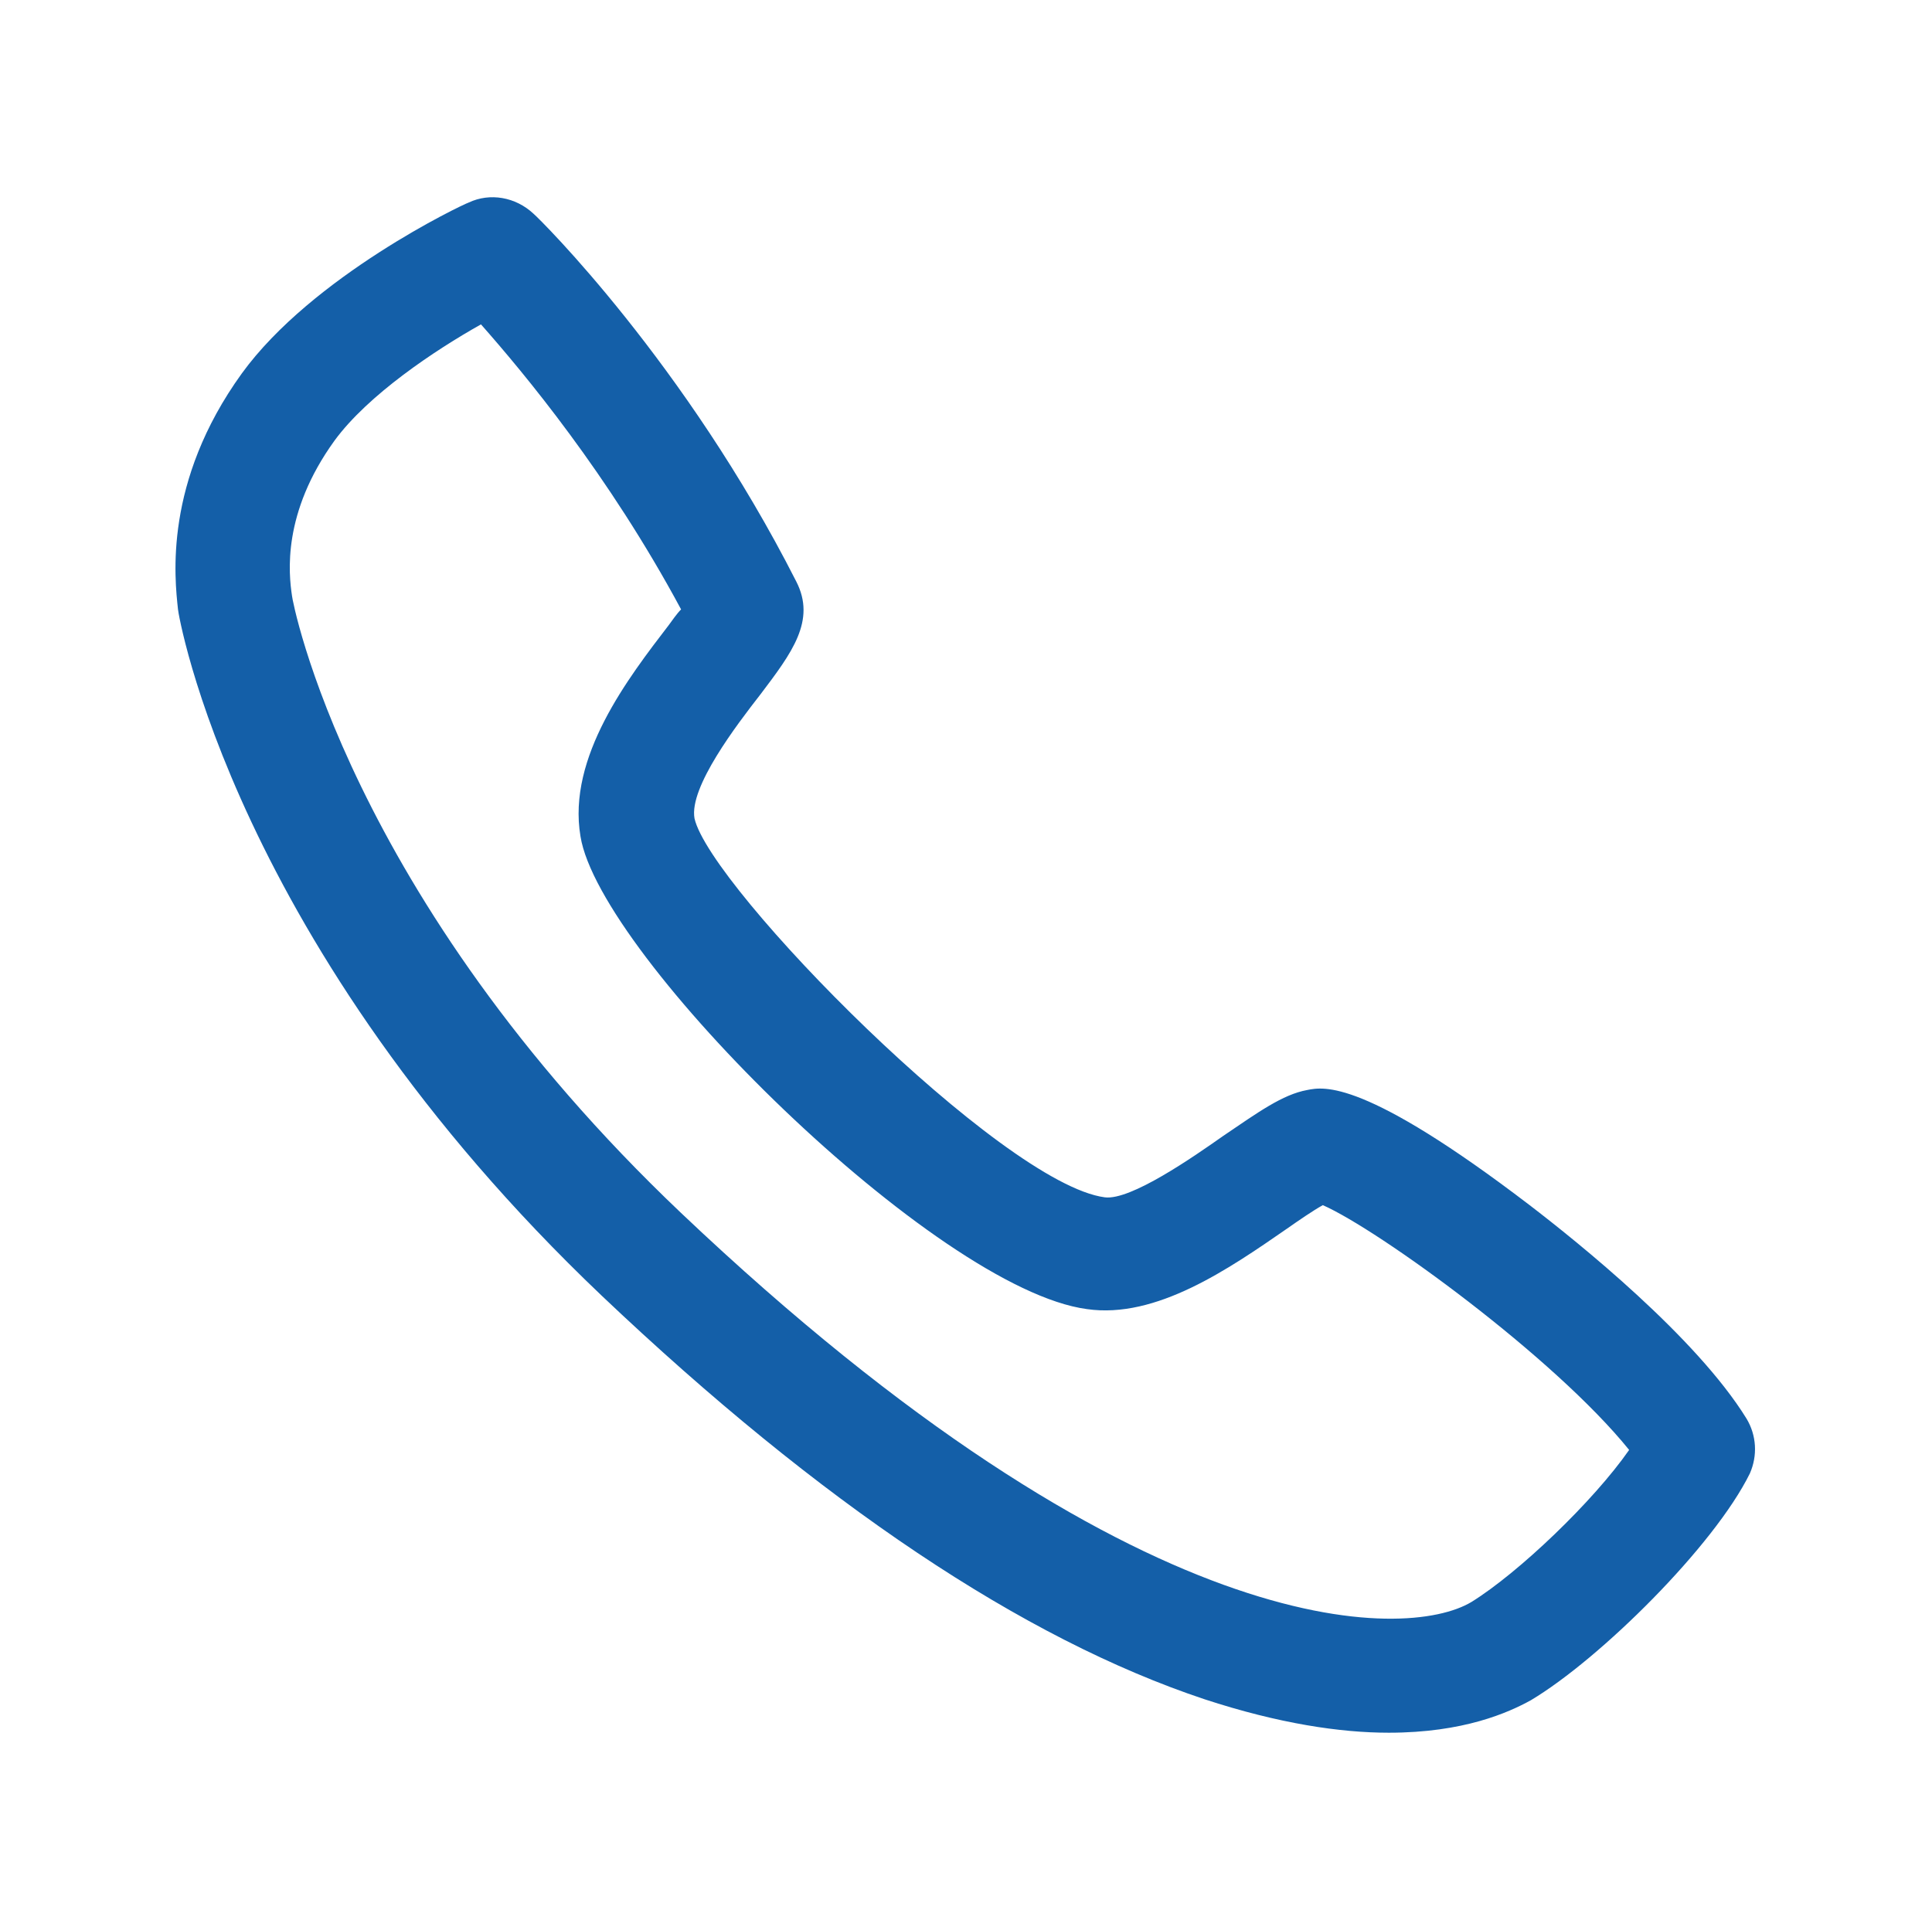
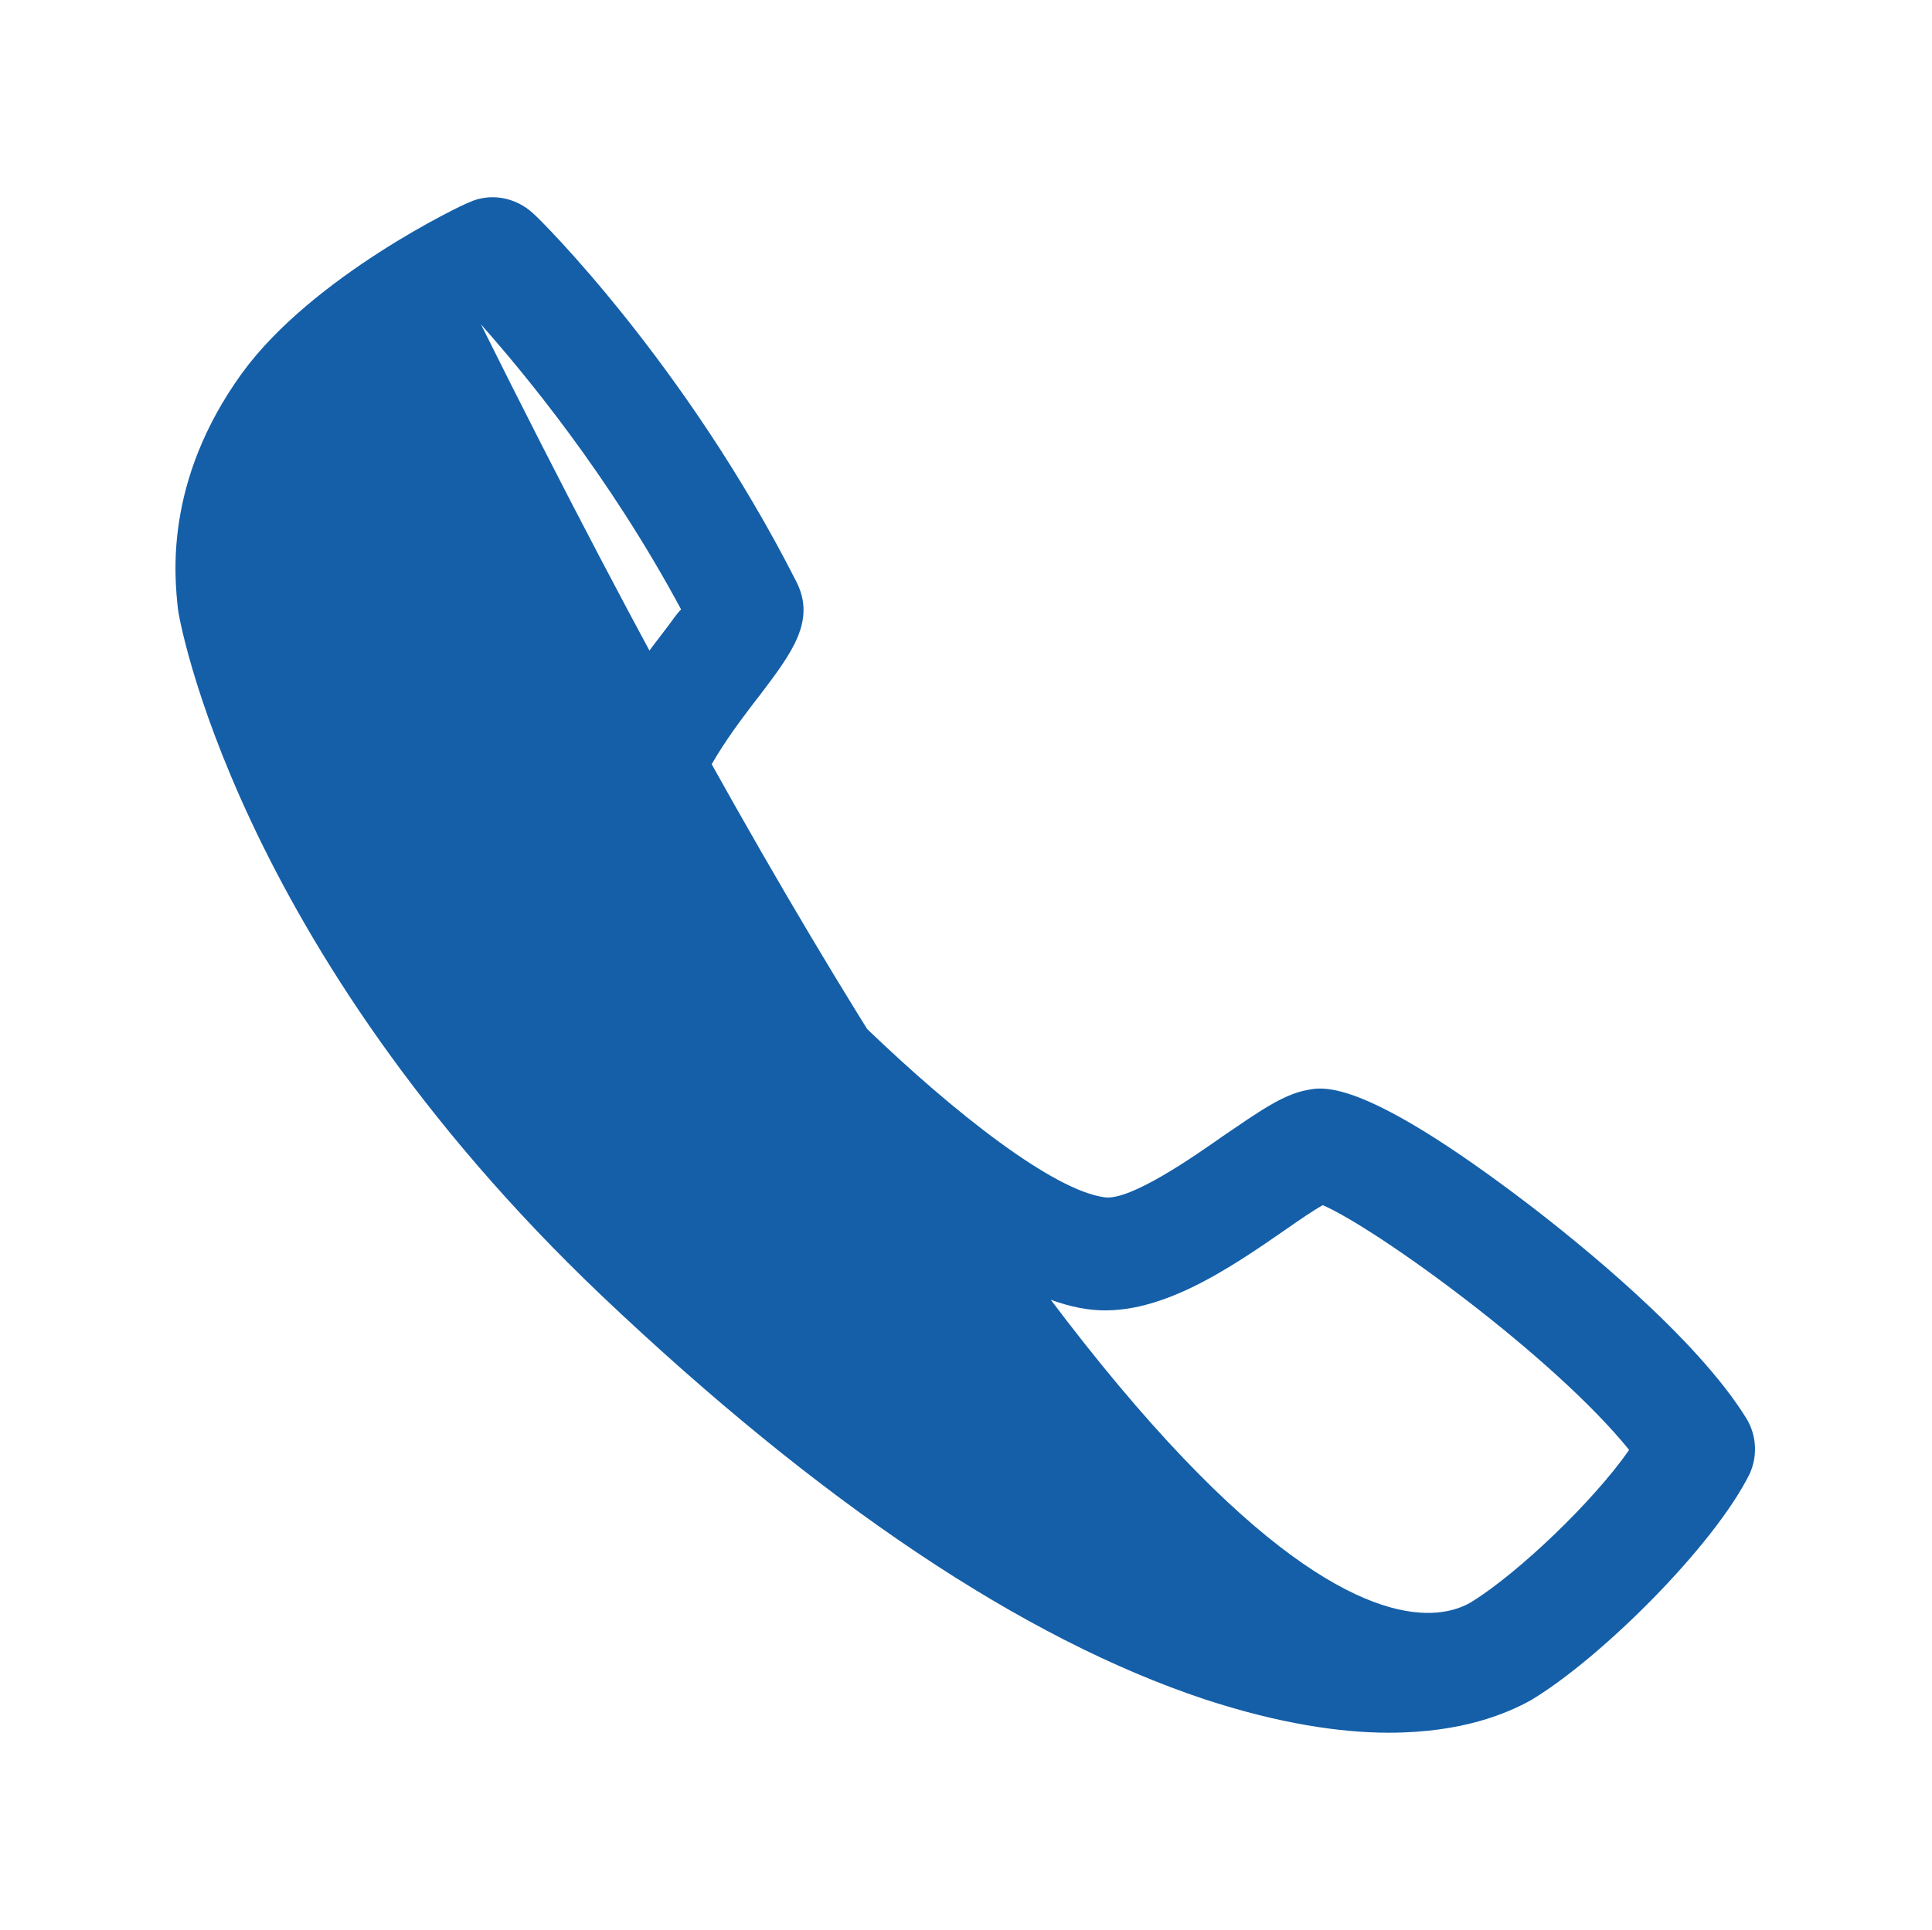
<svg xmlns="http://www.w3.org/2000/svg" t="1754641495772" class="icon" viewBox="0 0 1025 1024" version="1.1" p-id="4673" width="64.062" height="64">
-   <path d="M736.798 919.483c-25.505 0-58.127-4.745-97.867-17.794-96.088-32.029-203.445-103.798-319.699-214.121C123.497 501.324 94.434 325.163 94.434 323.383c-1.779-16.608-7.711-67.617 33.809-125.151 37.367-51.603 116.847-89.563 120.406-90.749 11.27-5.338 24.912-2.966 34.402 5.931 3.559 2.966 80.666 79.48 139.386 195.141 10.676 20.76-2.373 37.961-18.98 59.907-12.456 16.015-37.961 49.23-34.995 65.838 8.304 36.774 163.112 193.955 217.68 201.072 13.642 1.779 46.858-21.353 62.872-32.622 18.387-12.456 31.436-21.946 44.485-24.318 8.897-1.779 30.25-5.931 118.034 61.093 25.505 19.573 88.377 69.99 115.068 113.289 5.338 8.897 5.931 19.573 1.779 29.064-18.98 38.554-79.48 98.46-116.254 120.406-11.863 6.524-35.588 17.201-75.328 17.201z m-481.625-747.349c-24.318 13.642-59.907 37.367-77.701 61.686-27.877 38.554-24.318 70.583-22.539 82.446 0 1.779 29.064 158.96 206.411 327.41C603.936 873.812 746.288 870.846 780.69 850.086c24.912-15.421 64.652-53.382 83.632-80.666C824.582 720.19 731.46 652.573 701.803 639.524c-5.338 2.966-13.049 8.304-18.98 12.456-30.843 21.353-69.397 48.044-106.171 42.706-80.073-10.676-258.606-187.43-268.69-250.896-7.118-42.113 25.505-84.225 46.858-112.102 1.779-2.373 4.152-5.931 6.524-8.304-38.554-71.769-83.632-125.744-106.171-151.249z" fill="#145fa8" p-id="4674" />
+   <path d="M736.798 919.483c-25.505 0-58.127-4.745-97.867-17.794-96.088-32.029-203.445-103.798-319.699-214.121C123.497 501.324 94.434 325.163 94.434 323.383c-1.779-16.608-7.711-67.617 33.809-125.151 37.367-51.603 116.847-89.563 120.406-90.749 11.27-5.338 24.912-2.966 34.402 5.931 3.559 2.966 80.666 79.48 139.386 195.141 10.676 20.76-2.373 37.961-18.98 59.907-12.456 16.015-37.961 49.23-34.995 65.838 8.304 36.774 163.112 193.955 217.68 201.072 13.642 1.779 46.858-21.353 62.872-32.622 18.387-12.456 31.436-21.946 44.485-24.318 8.897-1.779 30.25-5.931 118.034 61.093 25.505 19.573 88.377 69.99 115.068 113.289 5.338 8.897 5.931 19.573 1.779 29.064-18.98 38.554-79.48 98.46-116.254 120.406-11.863 6.524-35.588 17.201-75.328 17.201z m-481.625-747.349C603.936 873.812 746.288 870.846 780.69 850.086c24.912-15.421 64.652-53.382 83.632-80.666C824.582 720.19 731.46 652.573 701.803 639.524c-5.338 2.966-13.049 8.304-18.98 12.456-30.843 21.353-69.397 48.044-106.171 42.706-80.073-10.676-258.606-187.43-268.69-250.896-7.118-42.113 25.505-84.225 46.858-112.102 1.779-2.373 4.152-5.931 6.524-8.304-38.554-71.769-83.632-125.744-106.171-151.249z" fill="#145fa8" p-id="4674" />
</svg>